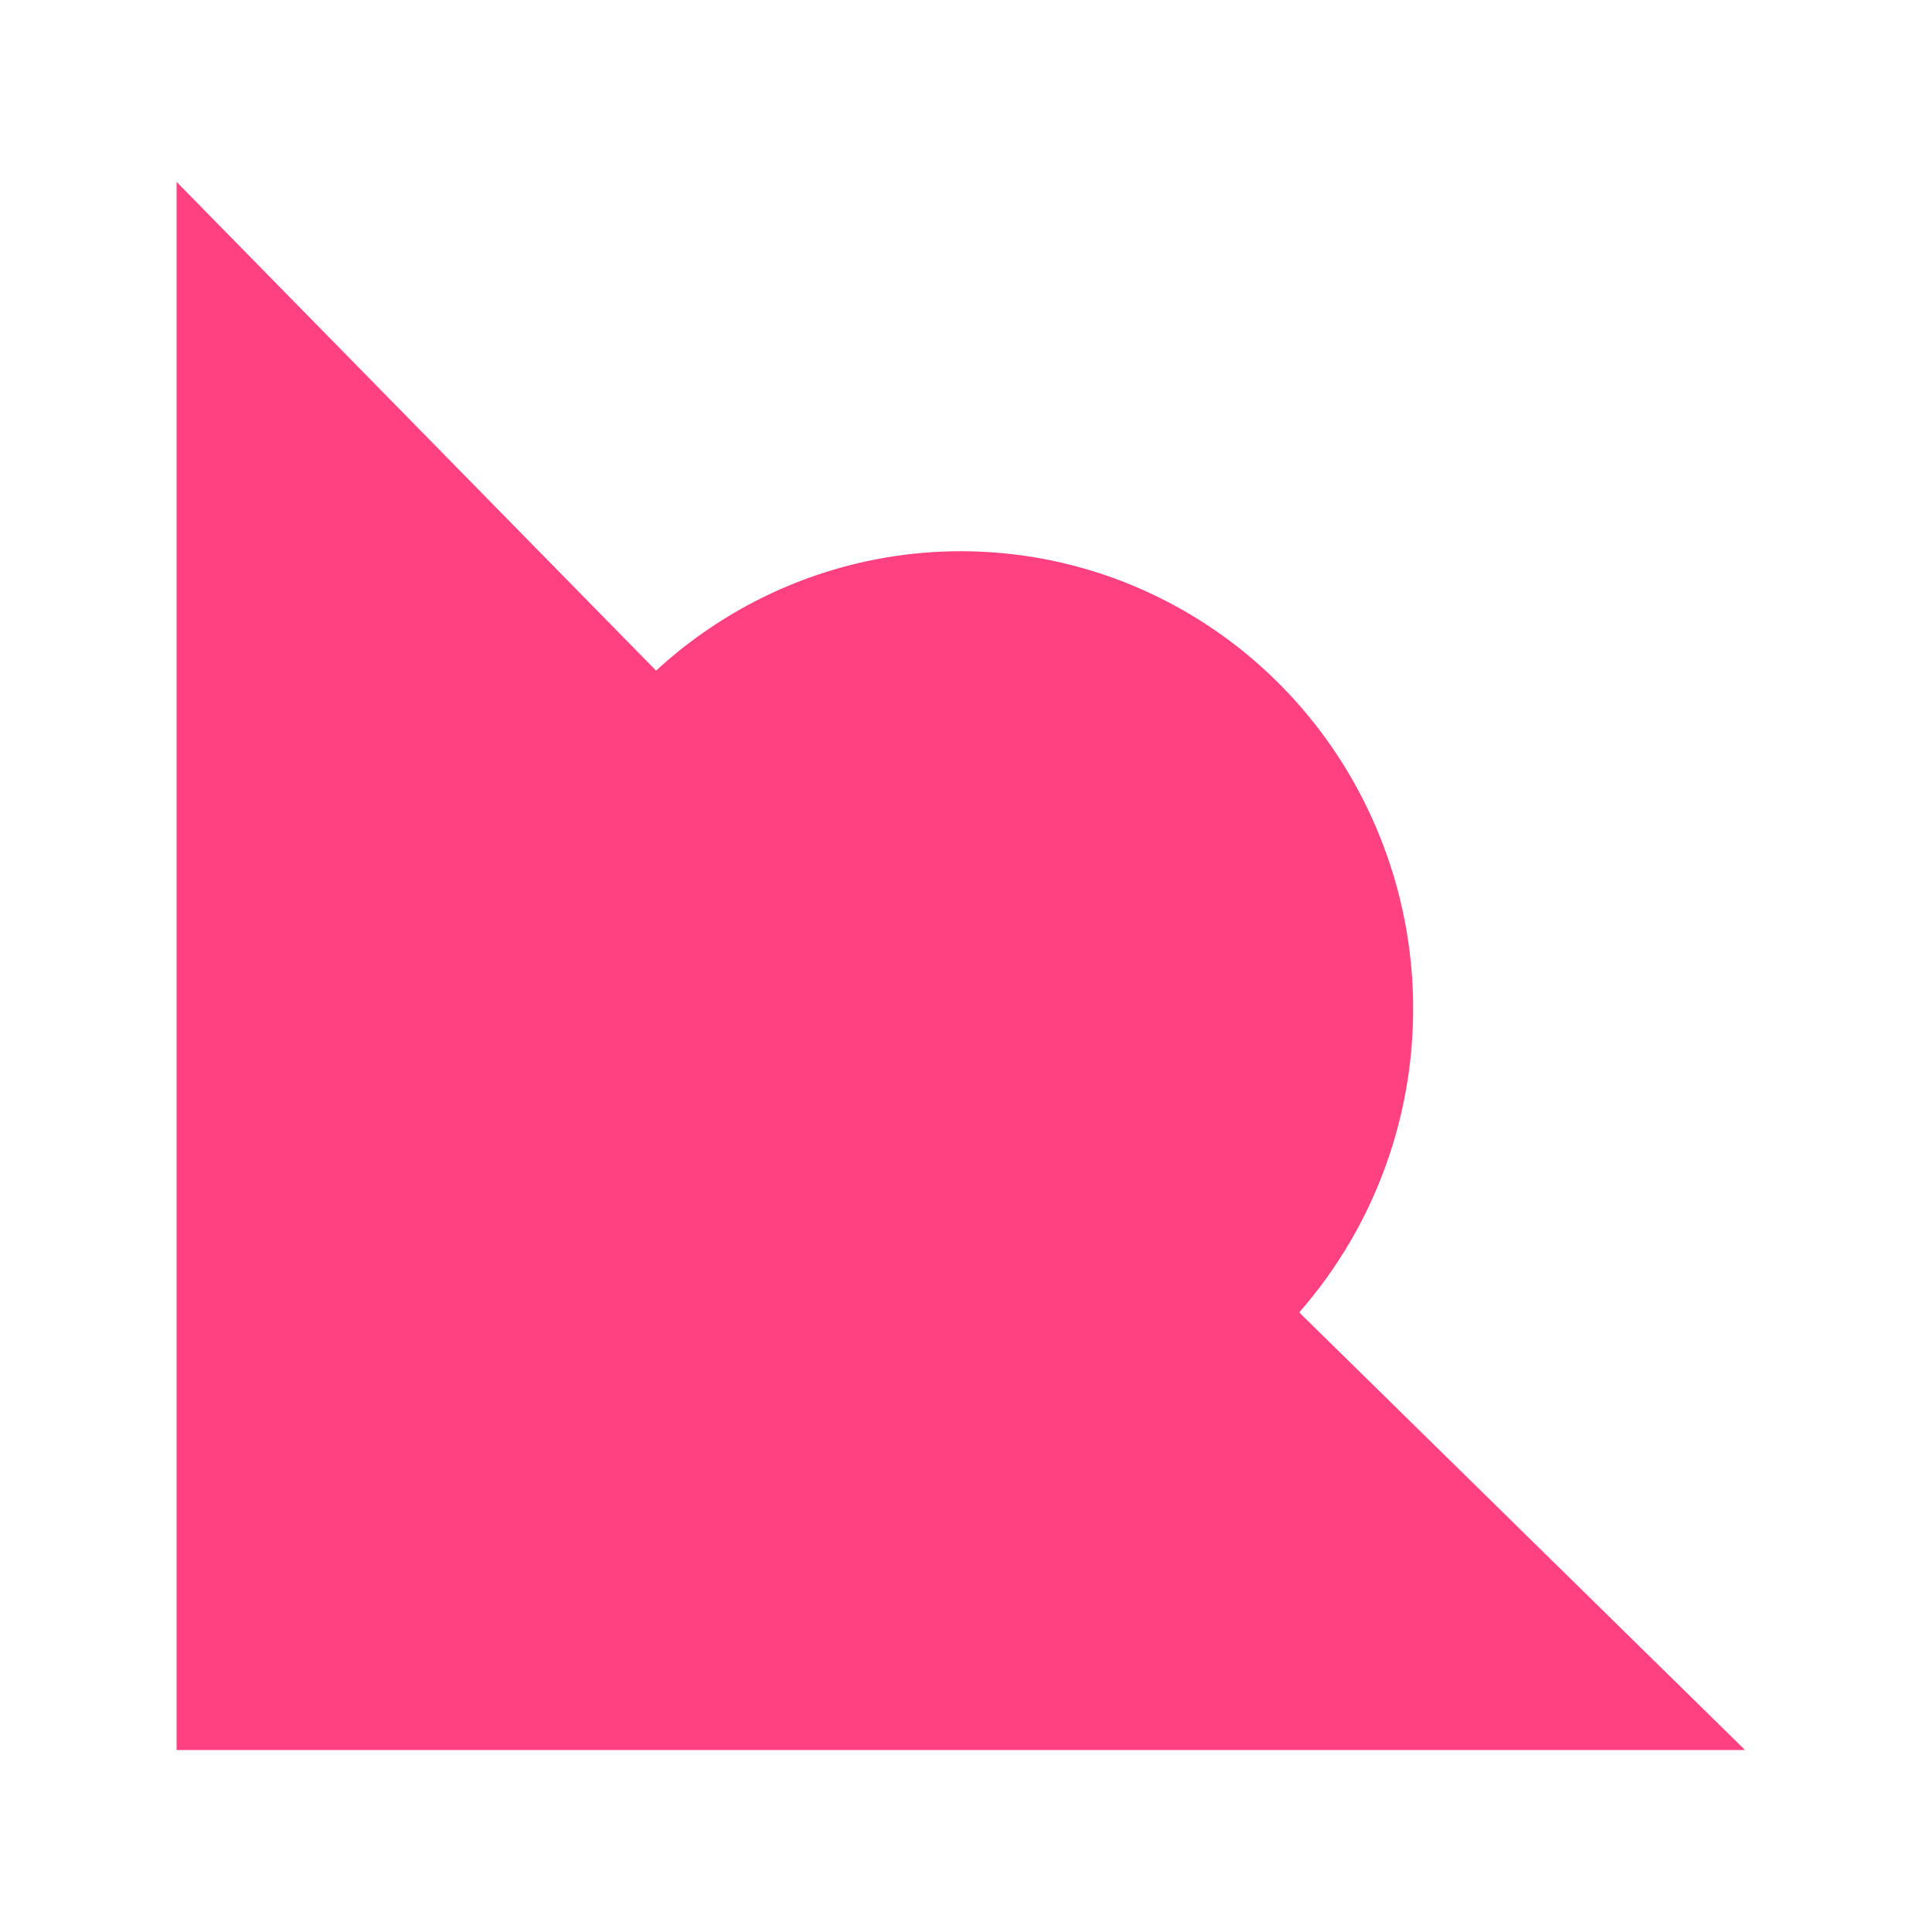
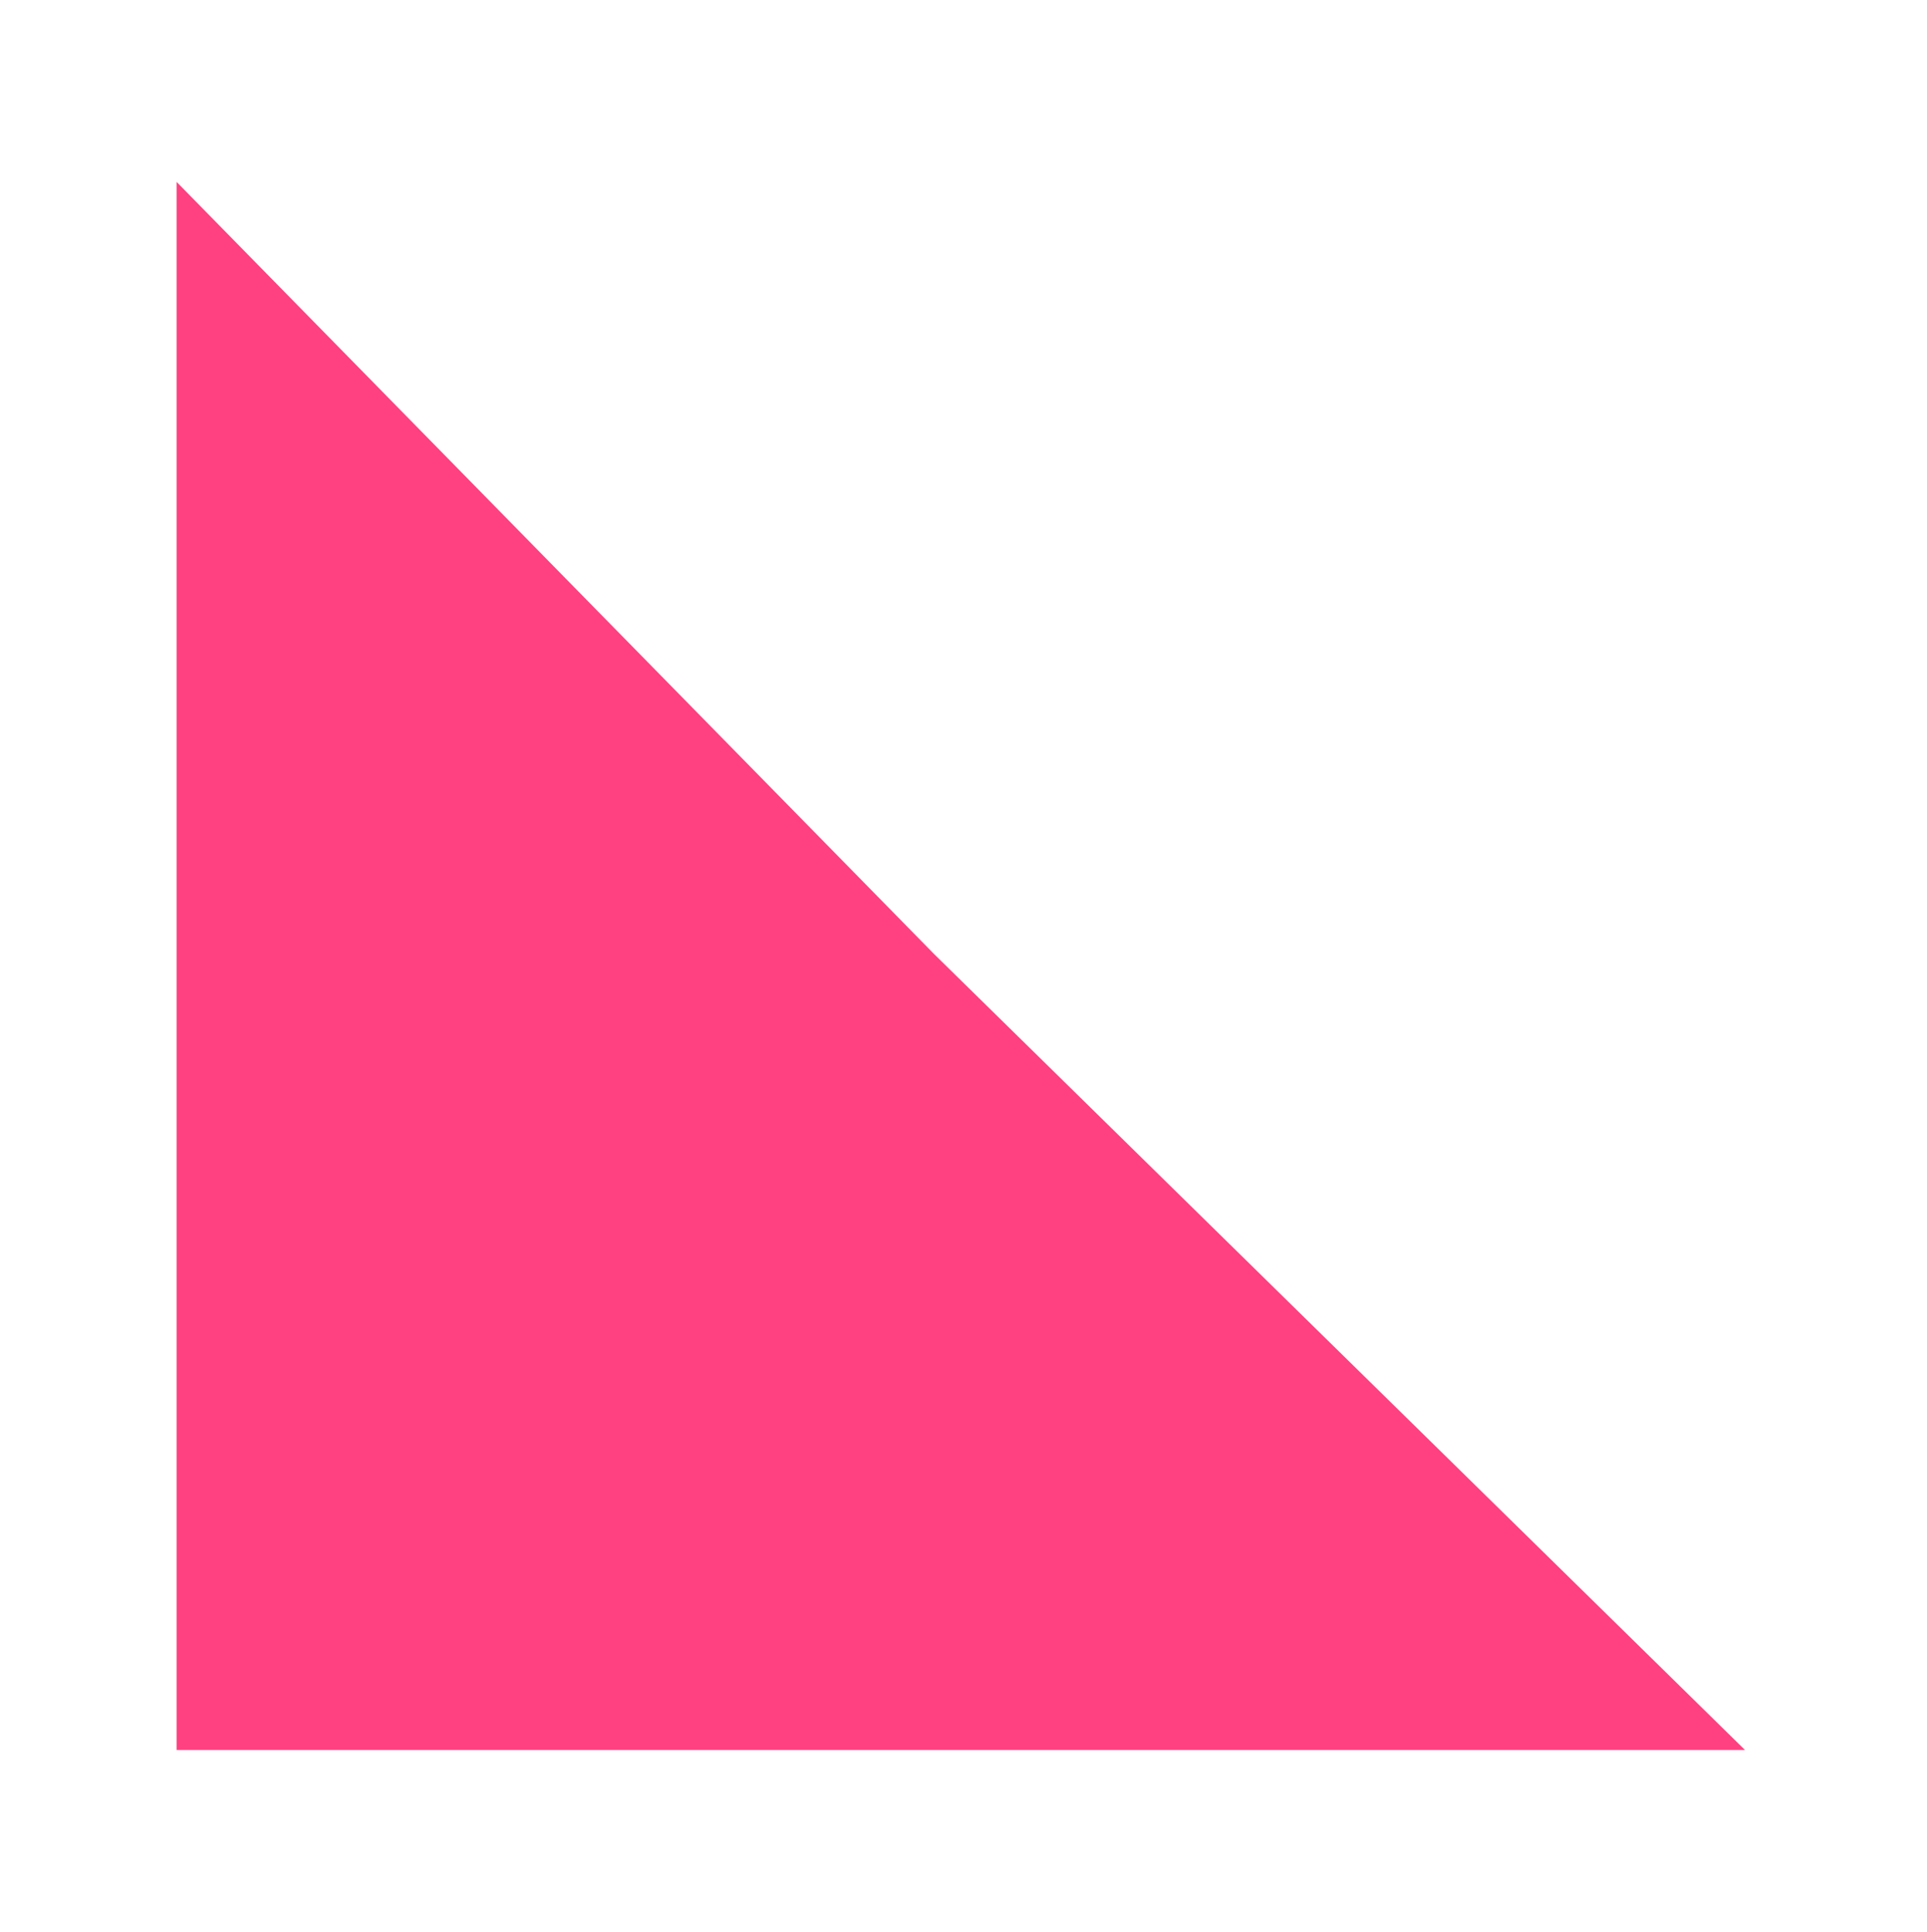
<svg xmlns="http://www.w3.org/2000/svg" width="360" height="361" viewBox="0 0 360 361" fill="none" class="injected-svg" data-src="/static/images/saas/why-us/2.svg">
  <path d="M33 34L174.525 178.289L326 327H33V34Z" fill="#FF4081" />
  <g style="mix-blend-mode:multiply">
-     <ellipse cx="179.5" cy="188.5" rx="84.5" ry="85.5" fill="#FF4081" />
-   </g>
+     </g>
</svg>